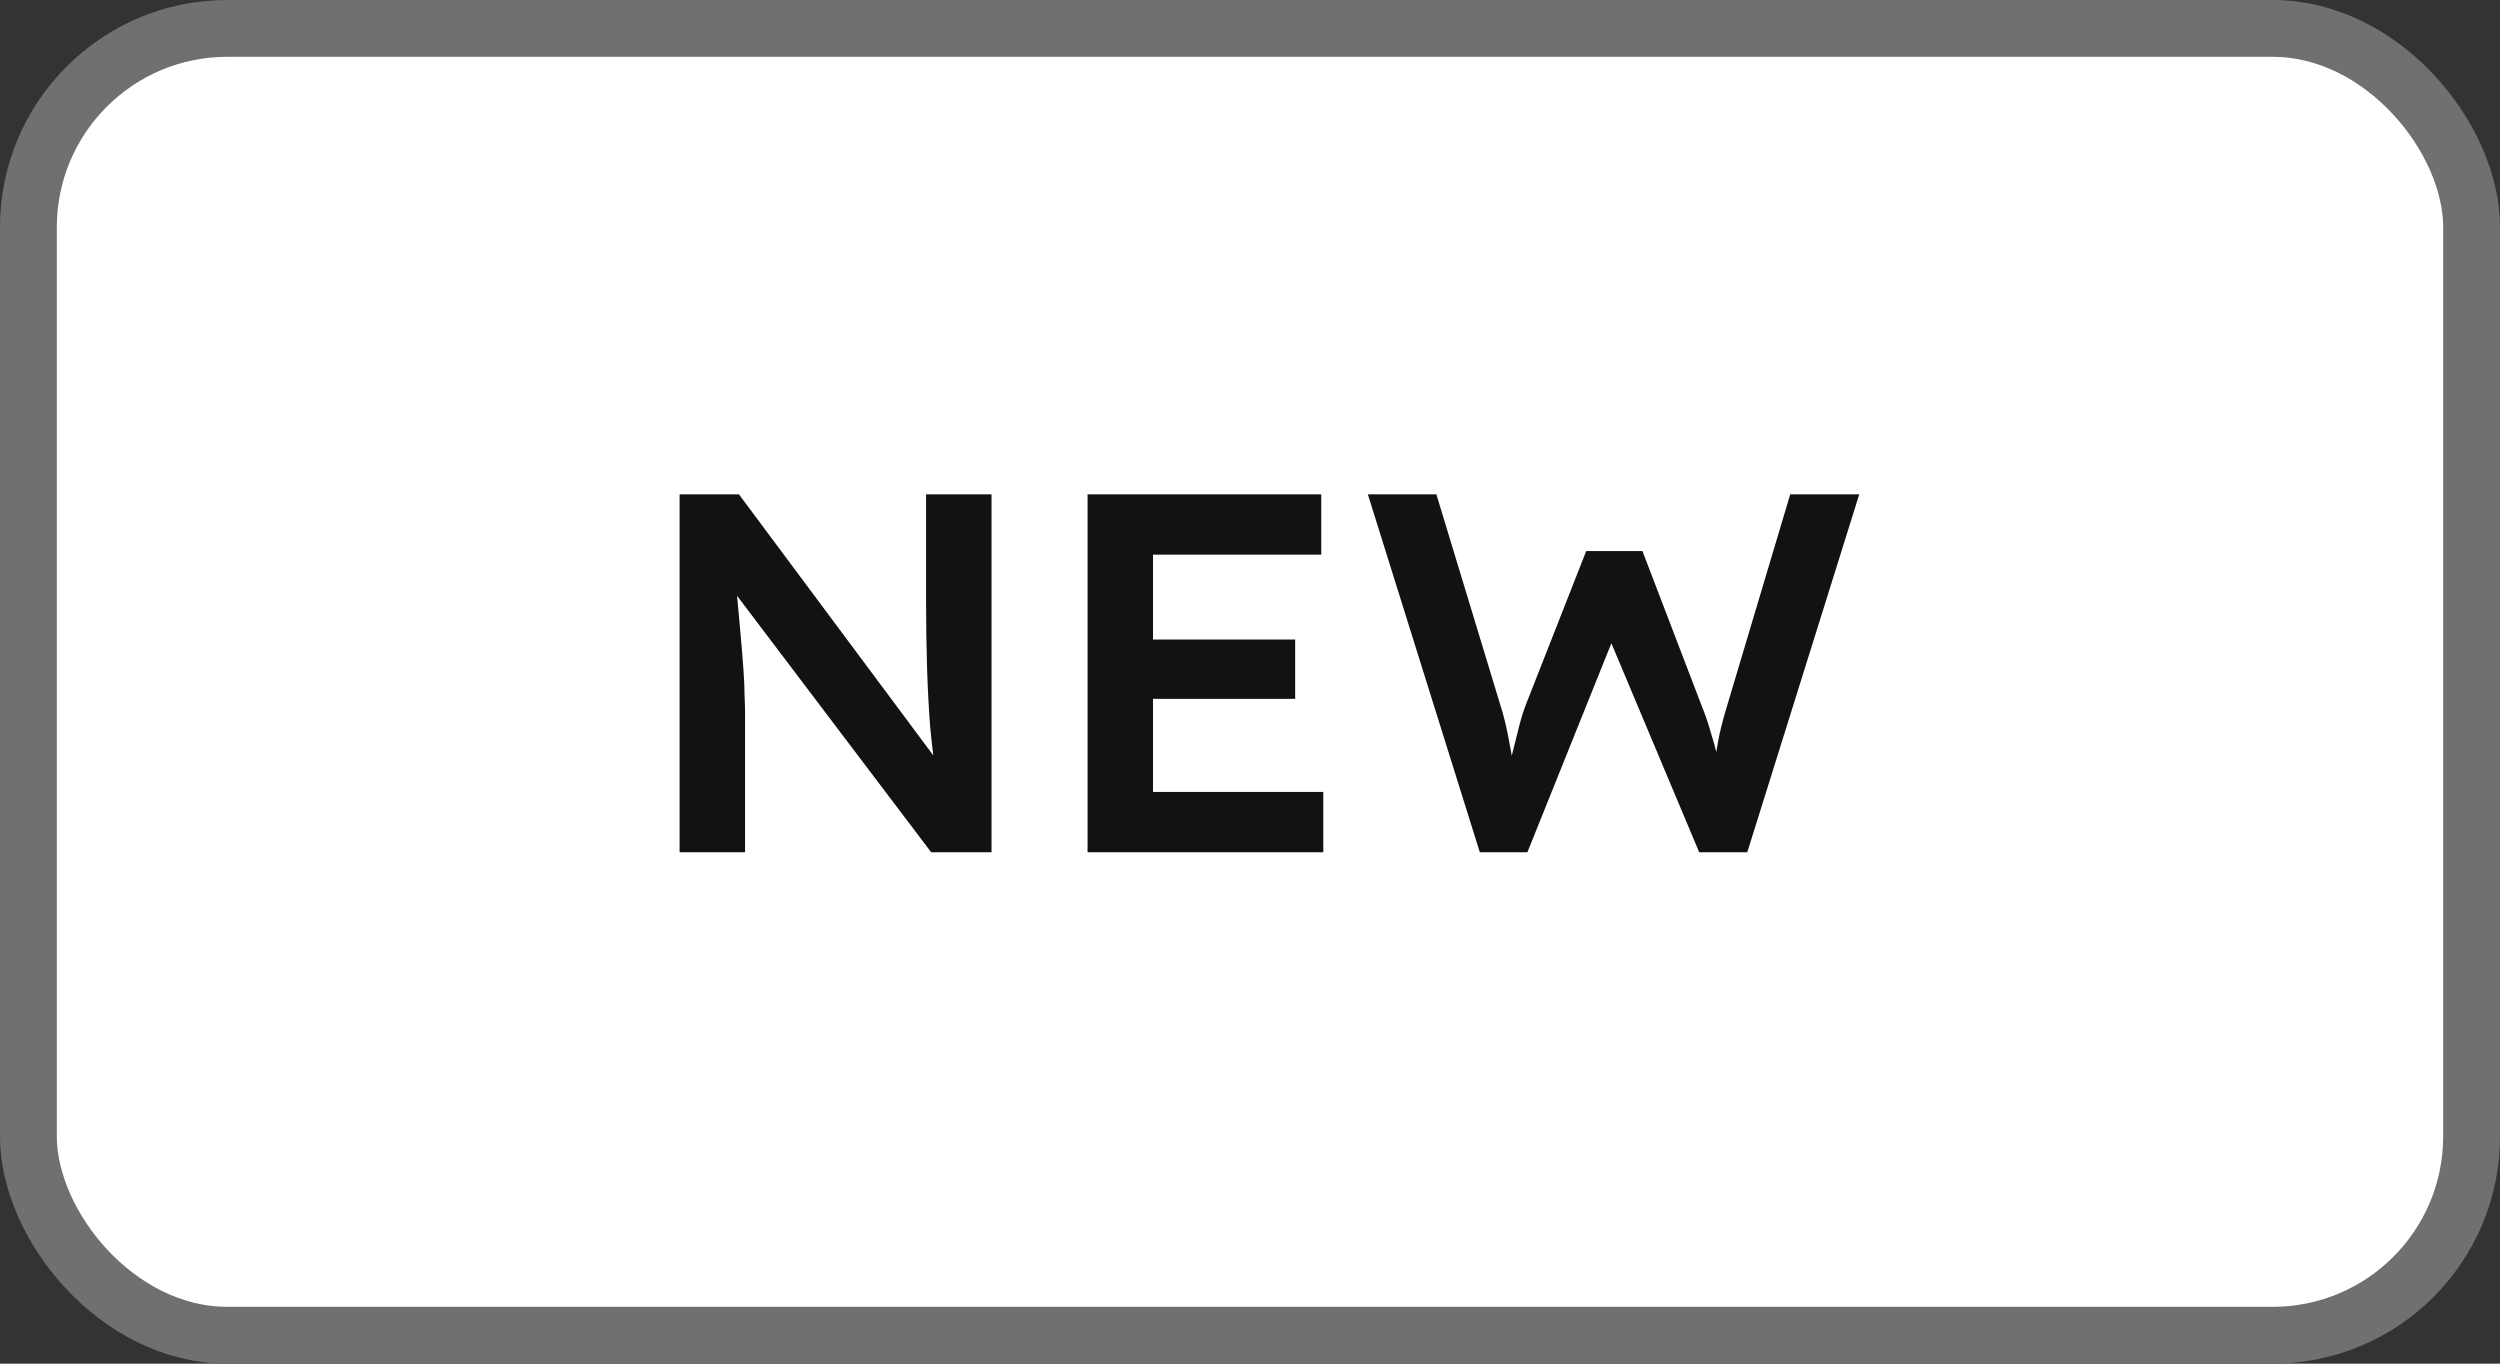
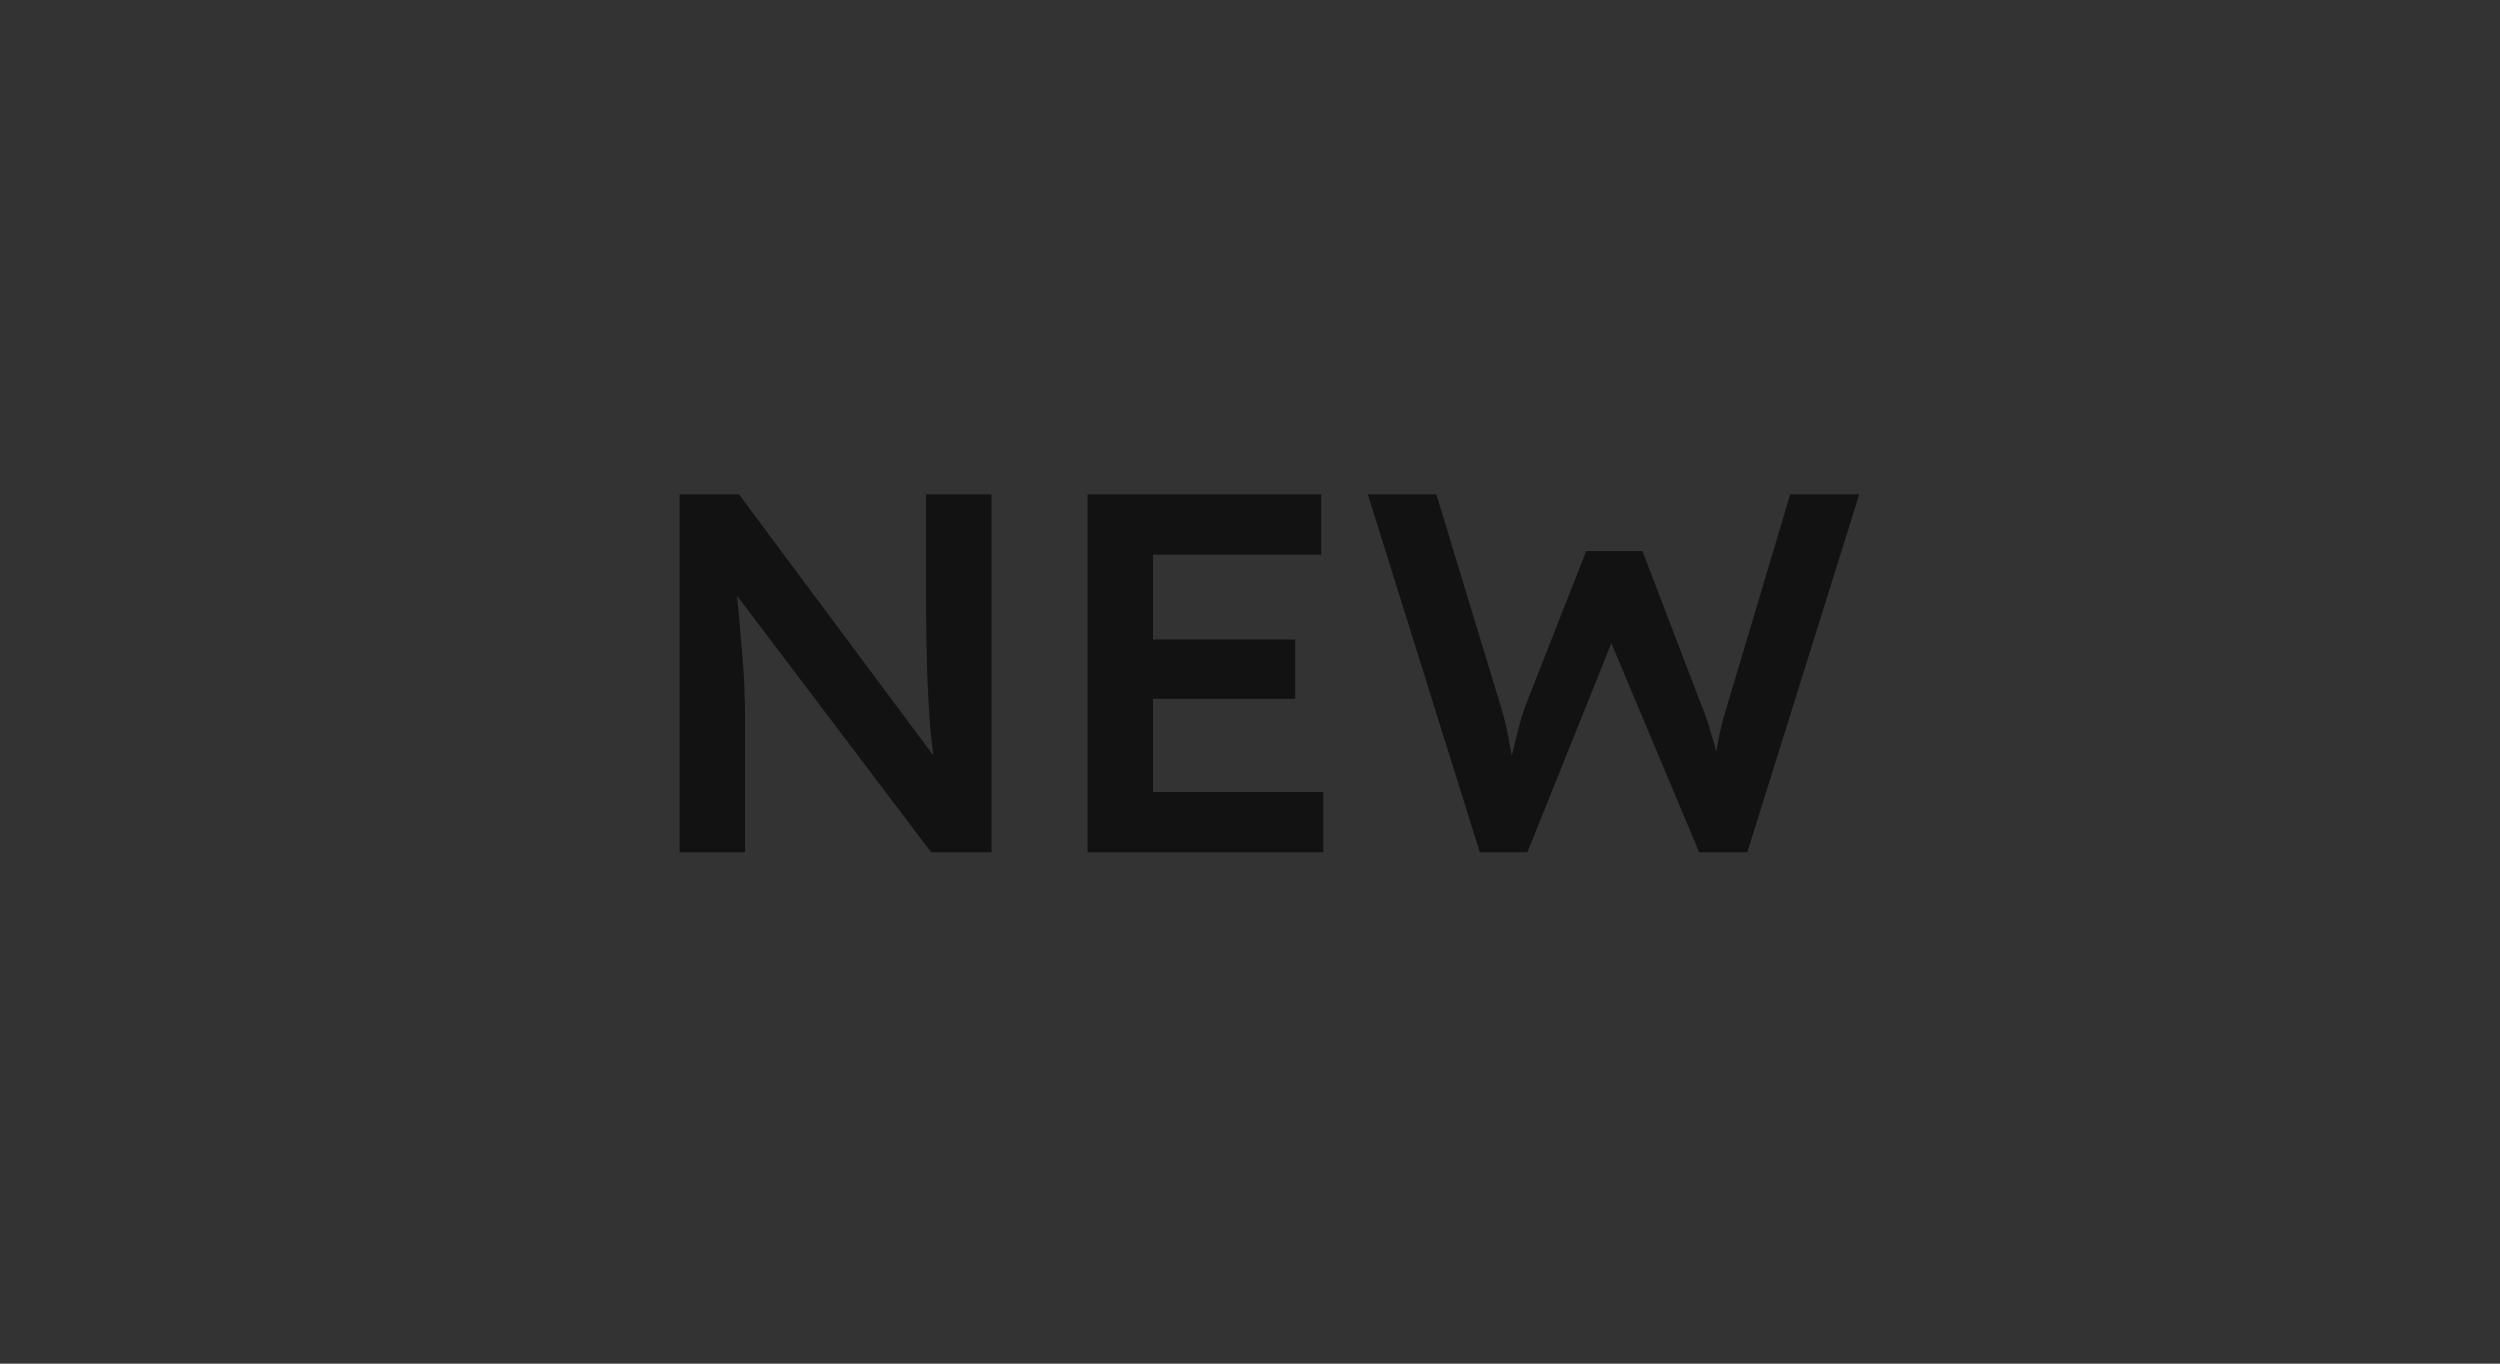
<svg xmlns="http://www.w3.org/2000/svg" width="44" height="24" viewBox="0 0 44 24" fill="none">
  <rect x="0" y="0" width="44" height="24" fill="#333333" stroke="none" />
-   <rect x="0.5" y="0.5" width="43" height="23" rx="3.5" fill="white" stroke="#707070" />
  <path d="M11.961 15V8.7H13.005L16.677 13.632L16.479 13.677C16.437 13.401 16.401 13.107 16.371 12.795C16.347 12.483 16.329 12.144 16.317 11.778C16.305 11.412 16.299 11.013 16.299 10.581V8.7H17.451V15H16.389L12.717 10.149L12.933 10.086C12.975 10.512 13.008 10.863 13.032 11.139C13.056 11.409 13.074 11.631 13.086 11.805C13.098 11.979 13.104 12.123 13.104 12.237C13.11 12.351 13.113 12.459 13.113 12.561V15H11.961ZM19.141 15V8.7H23.254V9.762H20.293V13.938H23.29V15H19.141ZM19.681 12.3V11.256H22.795V12.3H19.681ZM26.045 15L24.074 8.7H25.28L26.414 12.435C26.462 12.585 26.504 12.753 26.54 12.939C26.576 13.125 26.609 13.302 26.639 13.47C26.669 13.638 26.69 13.77 26.702 13.866H26.459C26.537 13.578 26.597 13.347 26.639 13.173C26.681 12.999 26.717 12.855 26.747 12.741C26.777 12.627 26.81 12.522 26.846 12.426L27.917 9.699H28.907L29.951 12.426C30.017 12.588 30.071 12.747 30.113 12.903C30.161 13.053 30.2 13.2 30.23 13.344C30.266 13.488 30.299 13.638 30.329 13.794L30.113 13.848C30.137 13.704 30.155 13.587 30.167 13.497C30.179 13.401 30.191 13.32 30.203 13.254C30.215 13.182 30.227 13.113 30.239 13.047C30.251 12.975 30.269 12.891 30.293 12.795C30.317 12.693 30.353 12.564 30.401 12.408L31.508 8.7H32.723L30.752 15H29.906L28.295 11.166L28.412 11.193L26.882 15H26.045Z" fill="#121212" />
</svg>